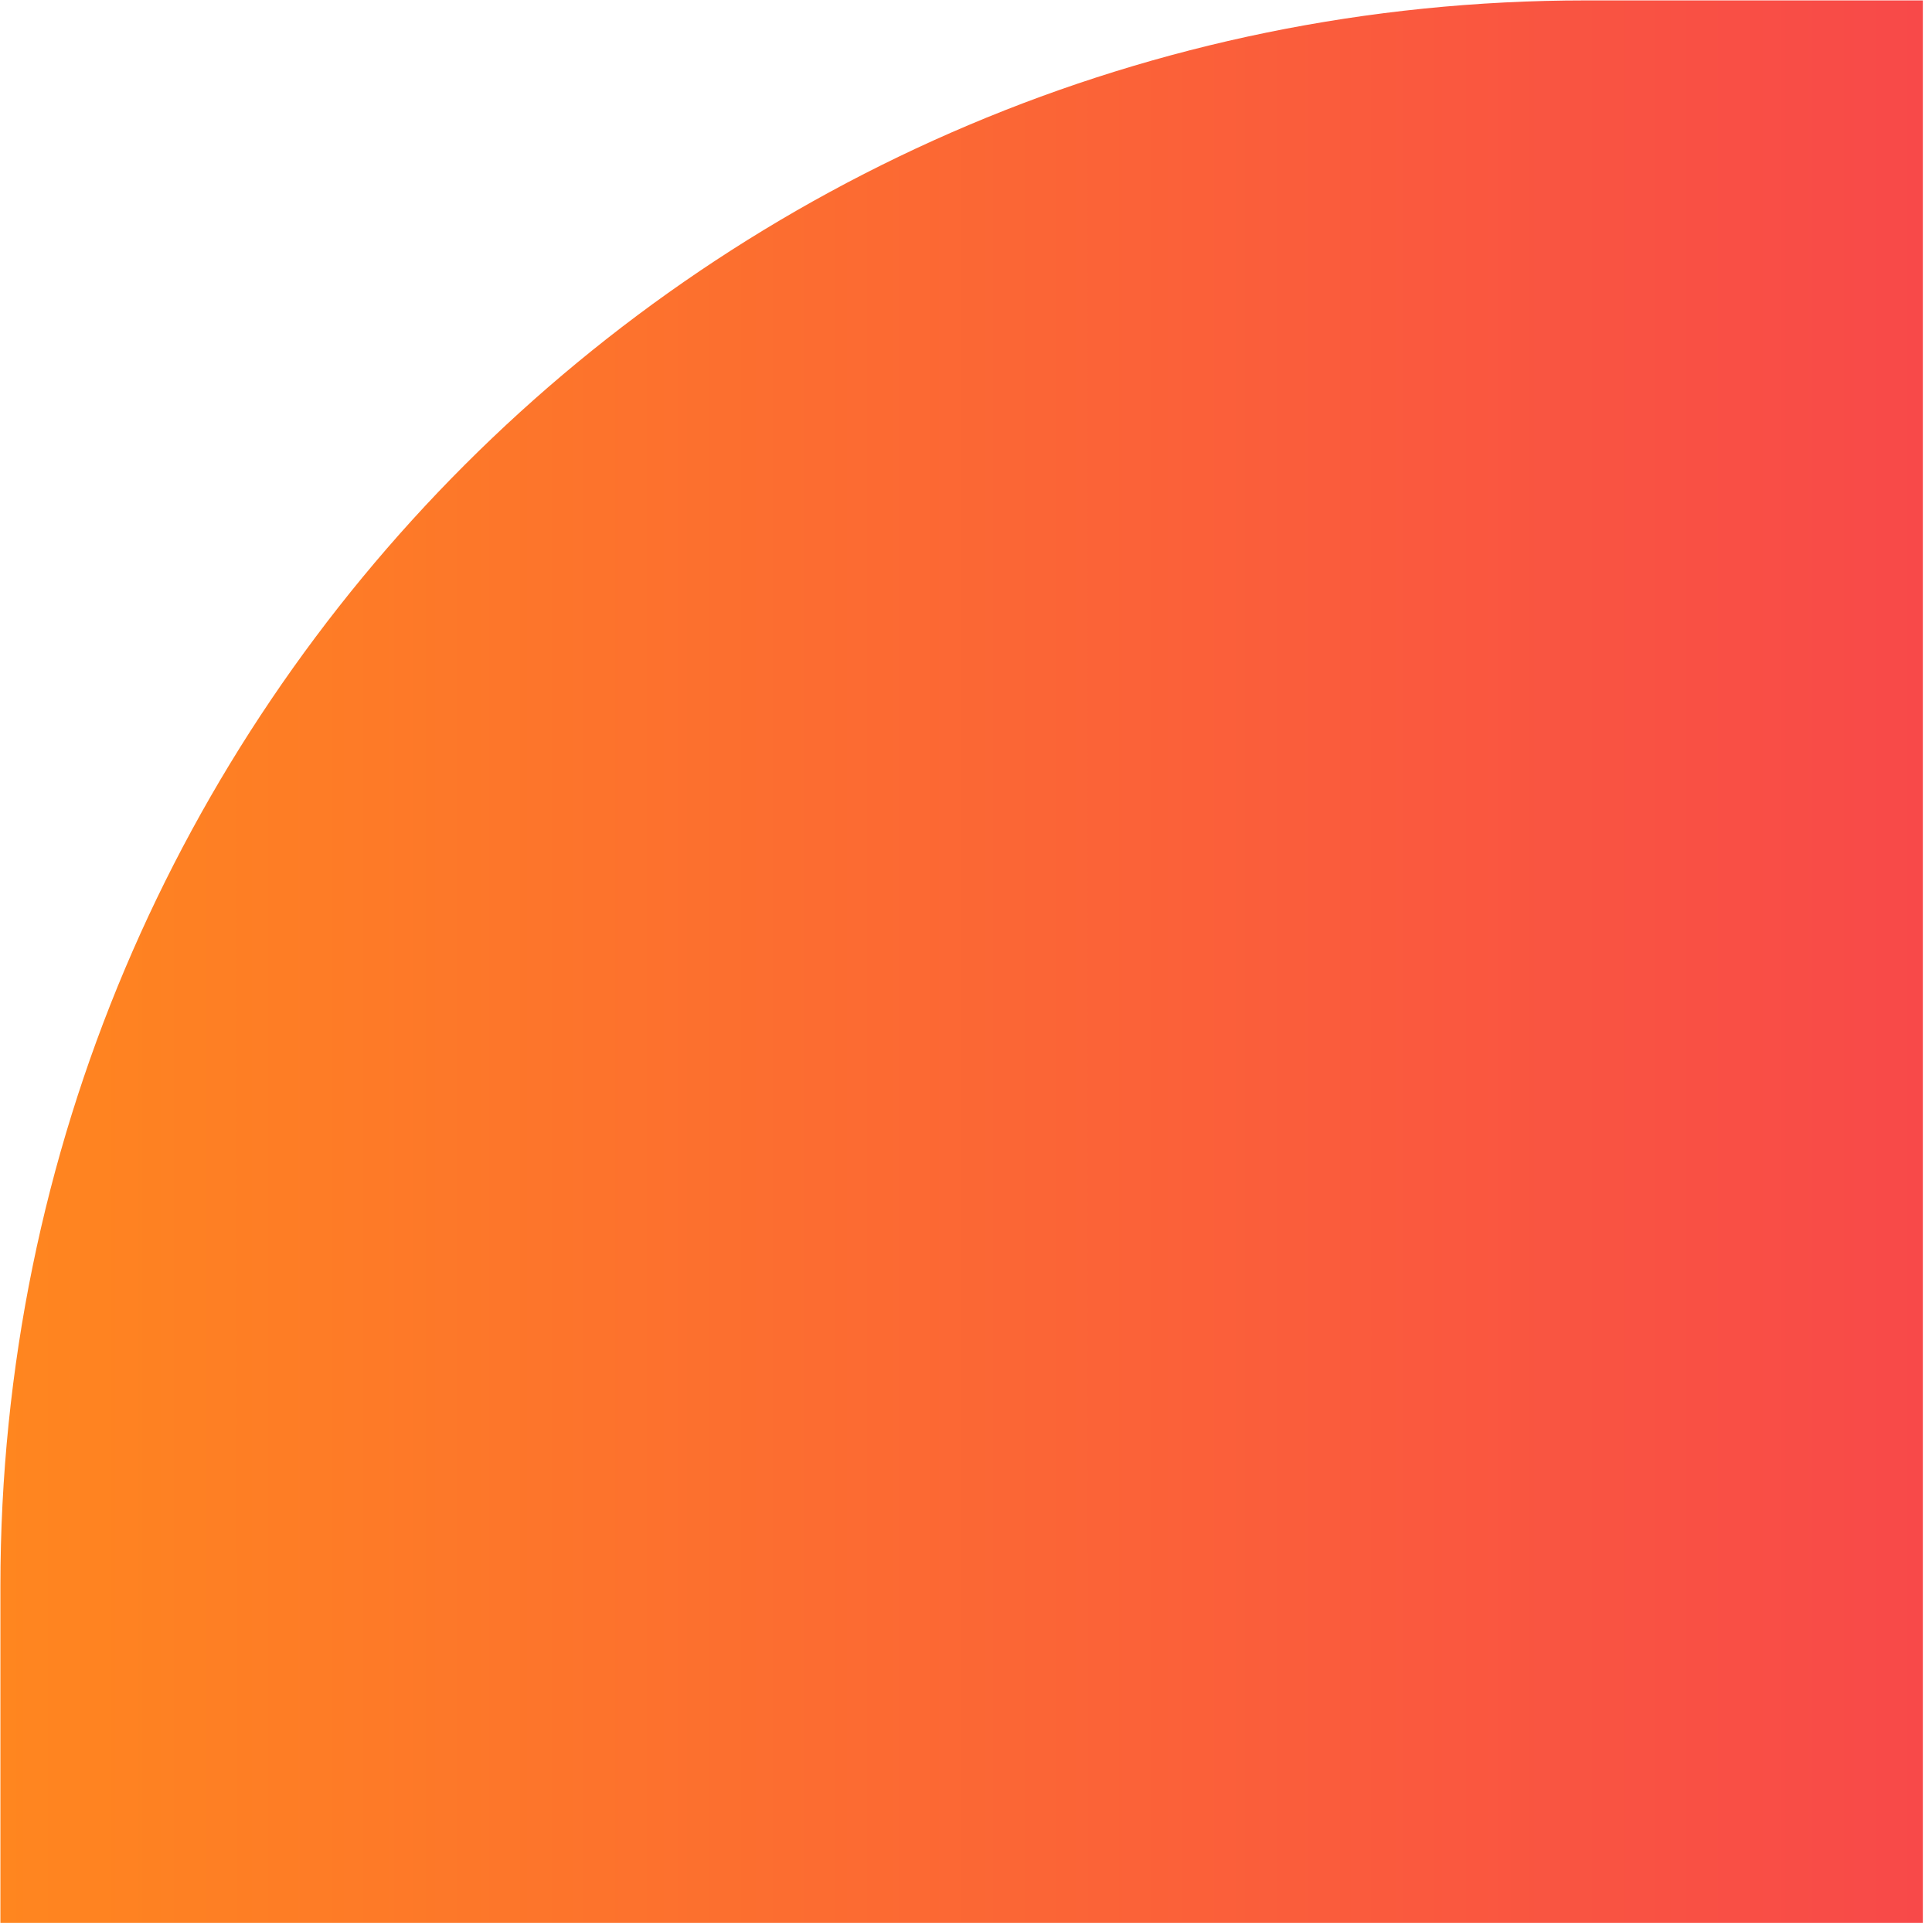
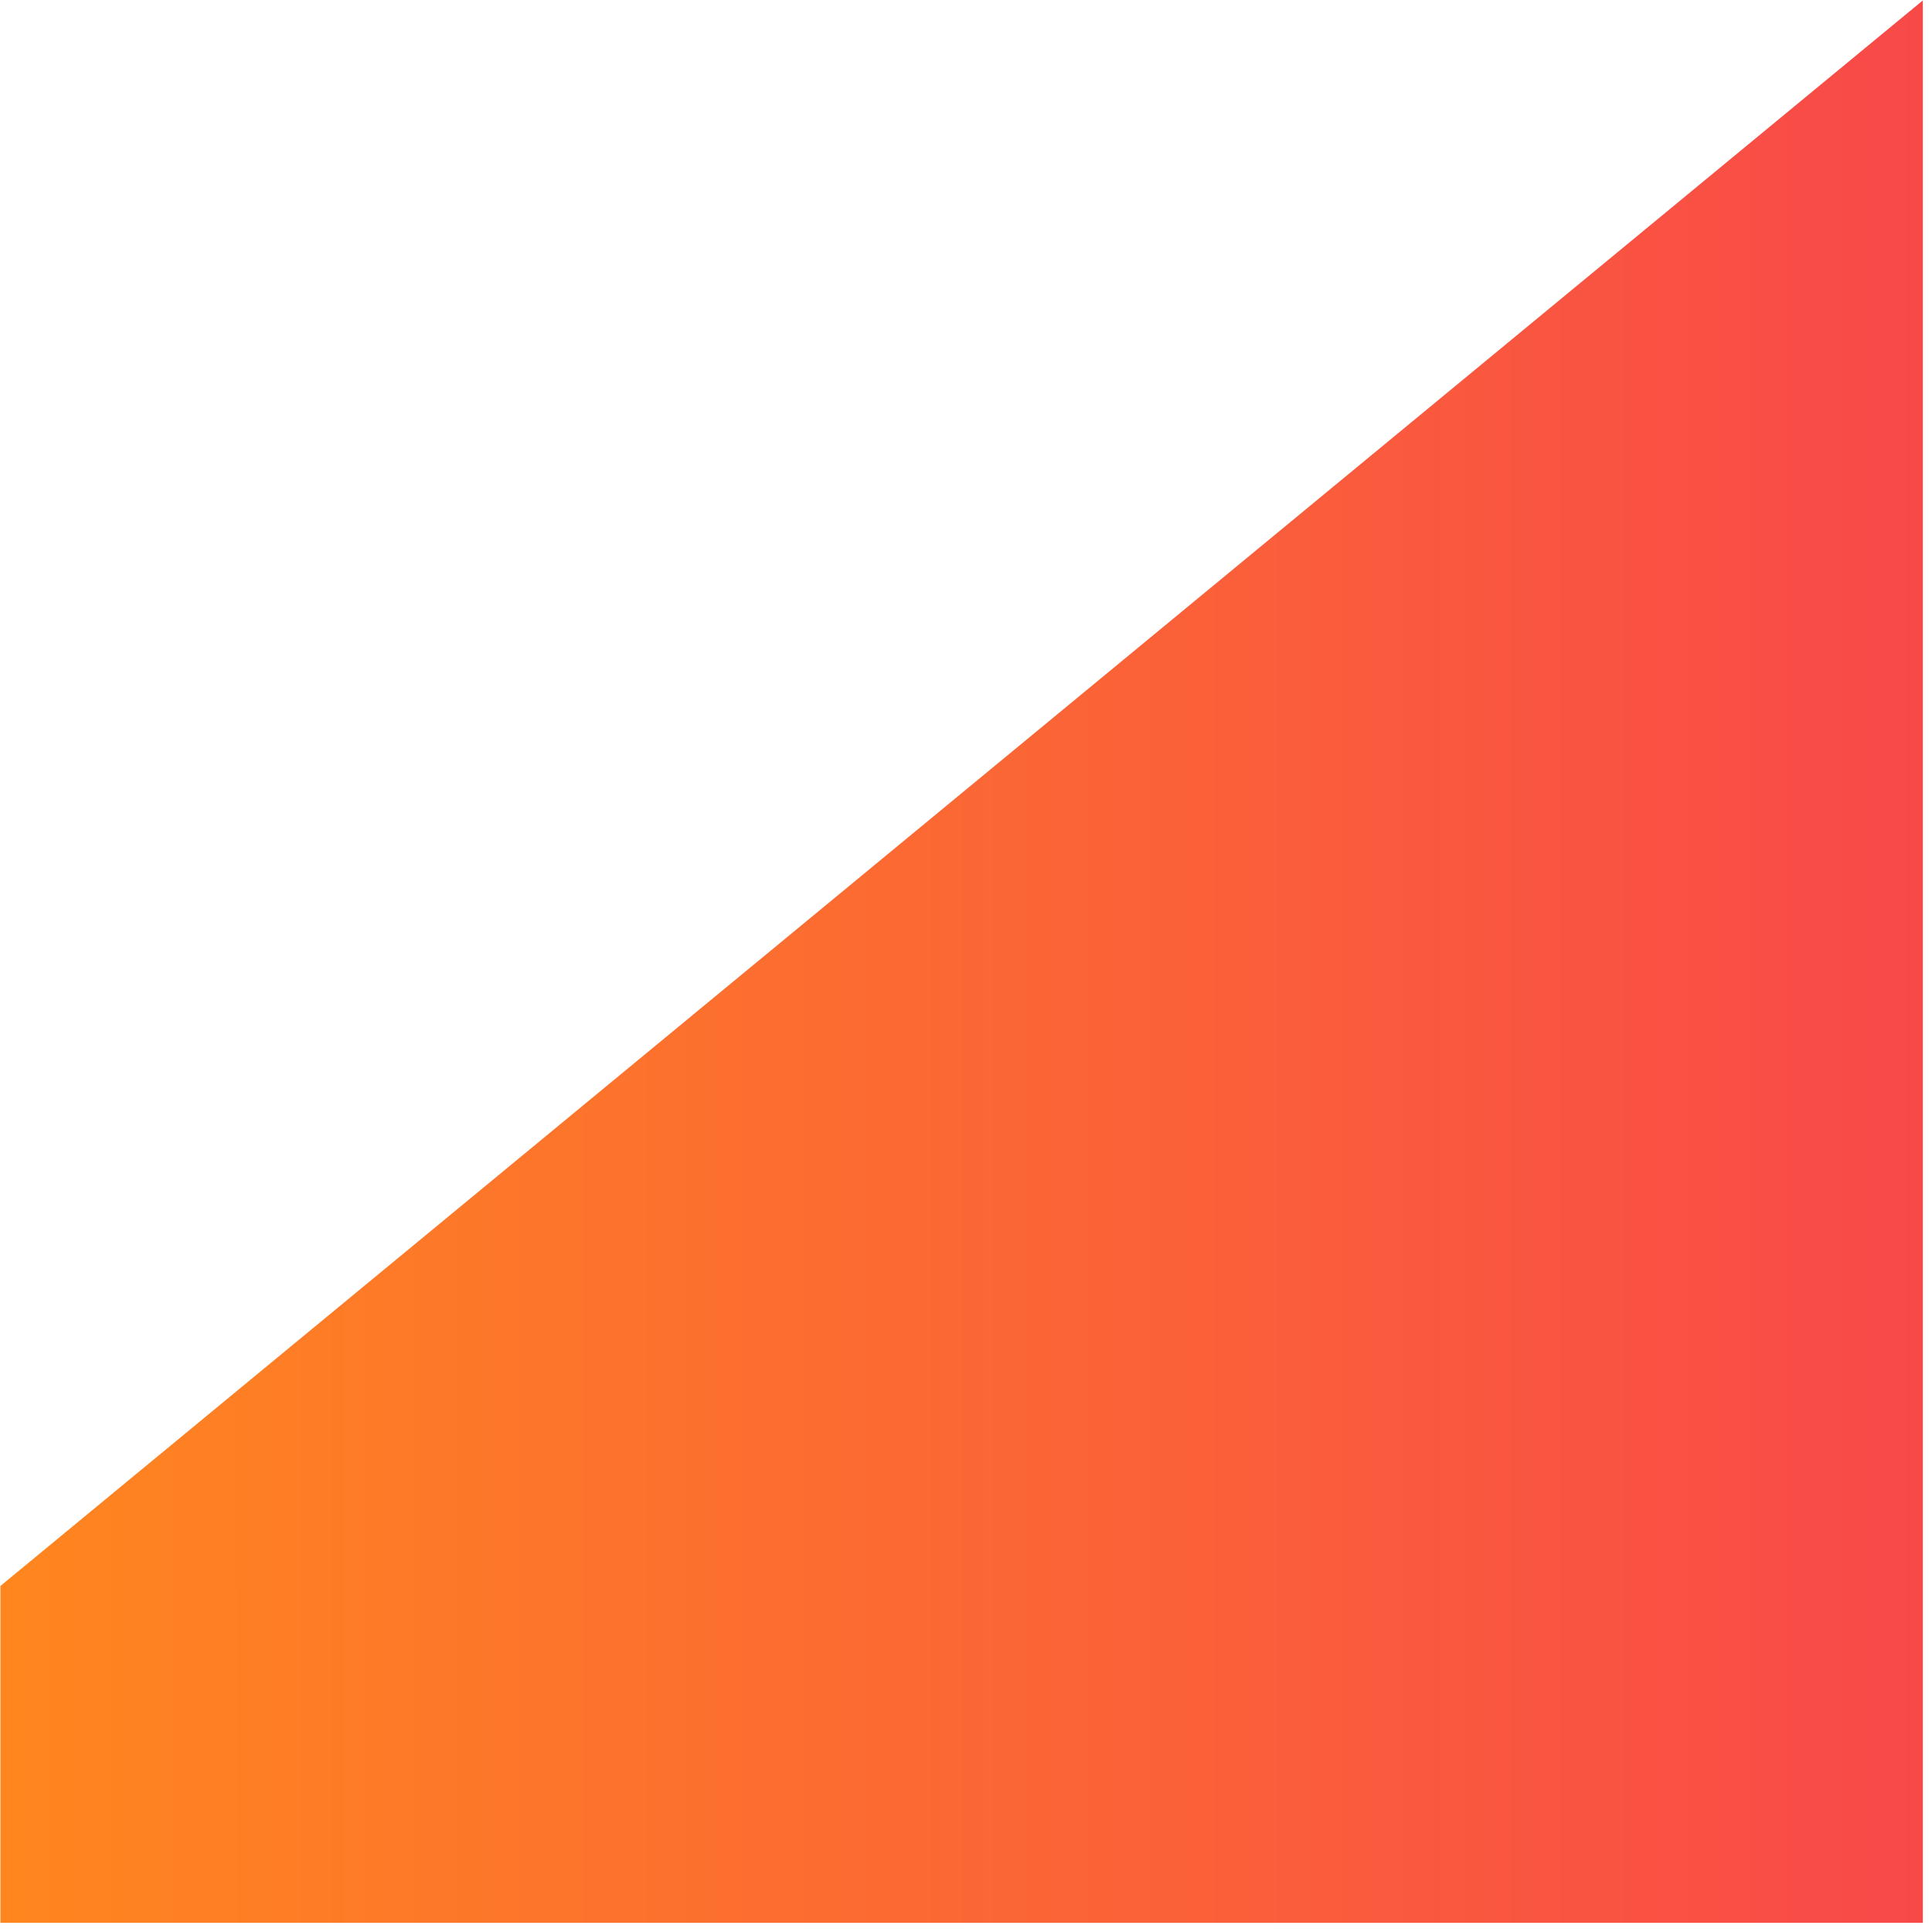
<svg xmlns="http://www.w3.org/2000/svg" width="194" height="194" viewBox="0 0 194 194" fill="none">
-   <path d="M0.041 159.254C0.041 71.323 71.323 0.041 159.254 0.041L193.081 0.041L193.081 193.081L0.041 193.081L0.041 159.254Z" fill="url(#paint0_linear_2534_2323)" />
+   <path d="M0.041 159.254L193.081 0.041L193.081 193.081L0.041 193.081L0.041 159.254Z" fill="url(#paint0_linear_2534_2323)" />
  <defs>
    <linearGradient id="paint0_linear_2534_2323" x1="0.041" y1="96.561" x2="193.081" y2="96.561" gradientUnits="userSpaceOnUse">
      <stop stop-color="#FF861F" />
      <stop offset="1" stop-color="#F84949" />
    </linearGradient>
  </defs>
</svg>